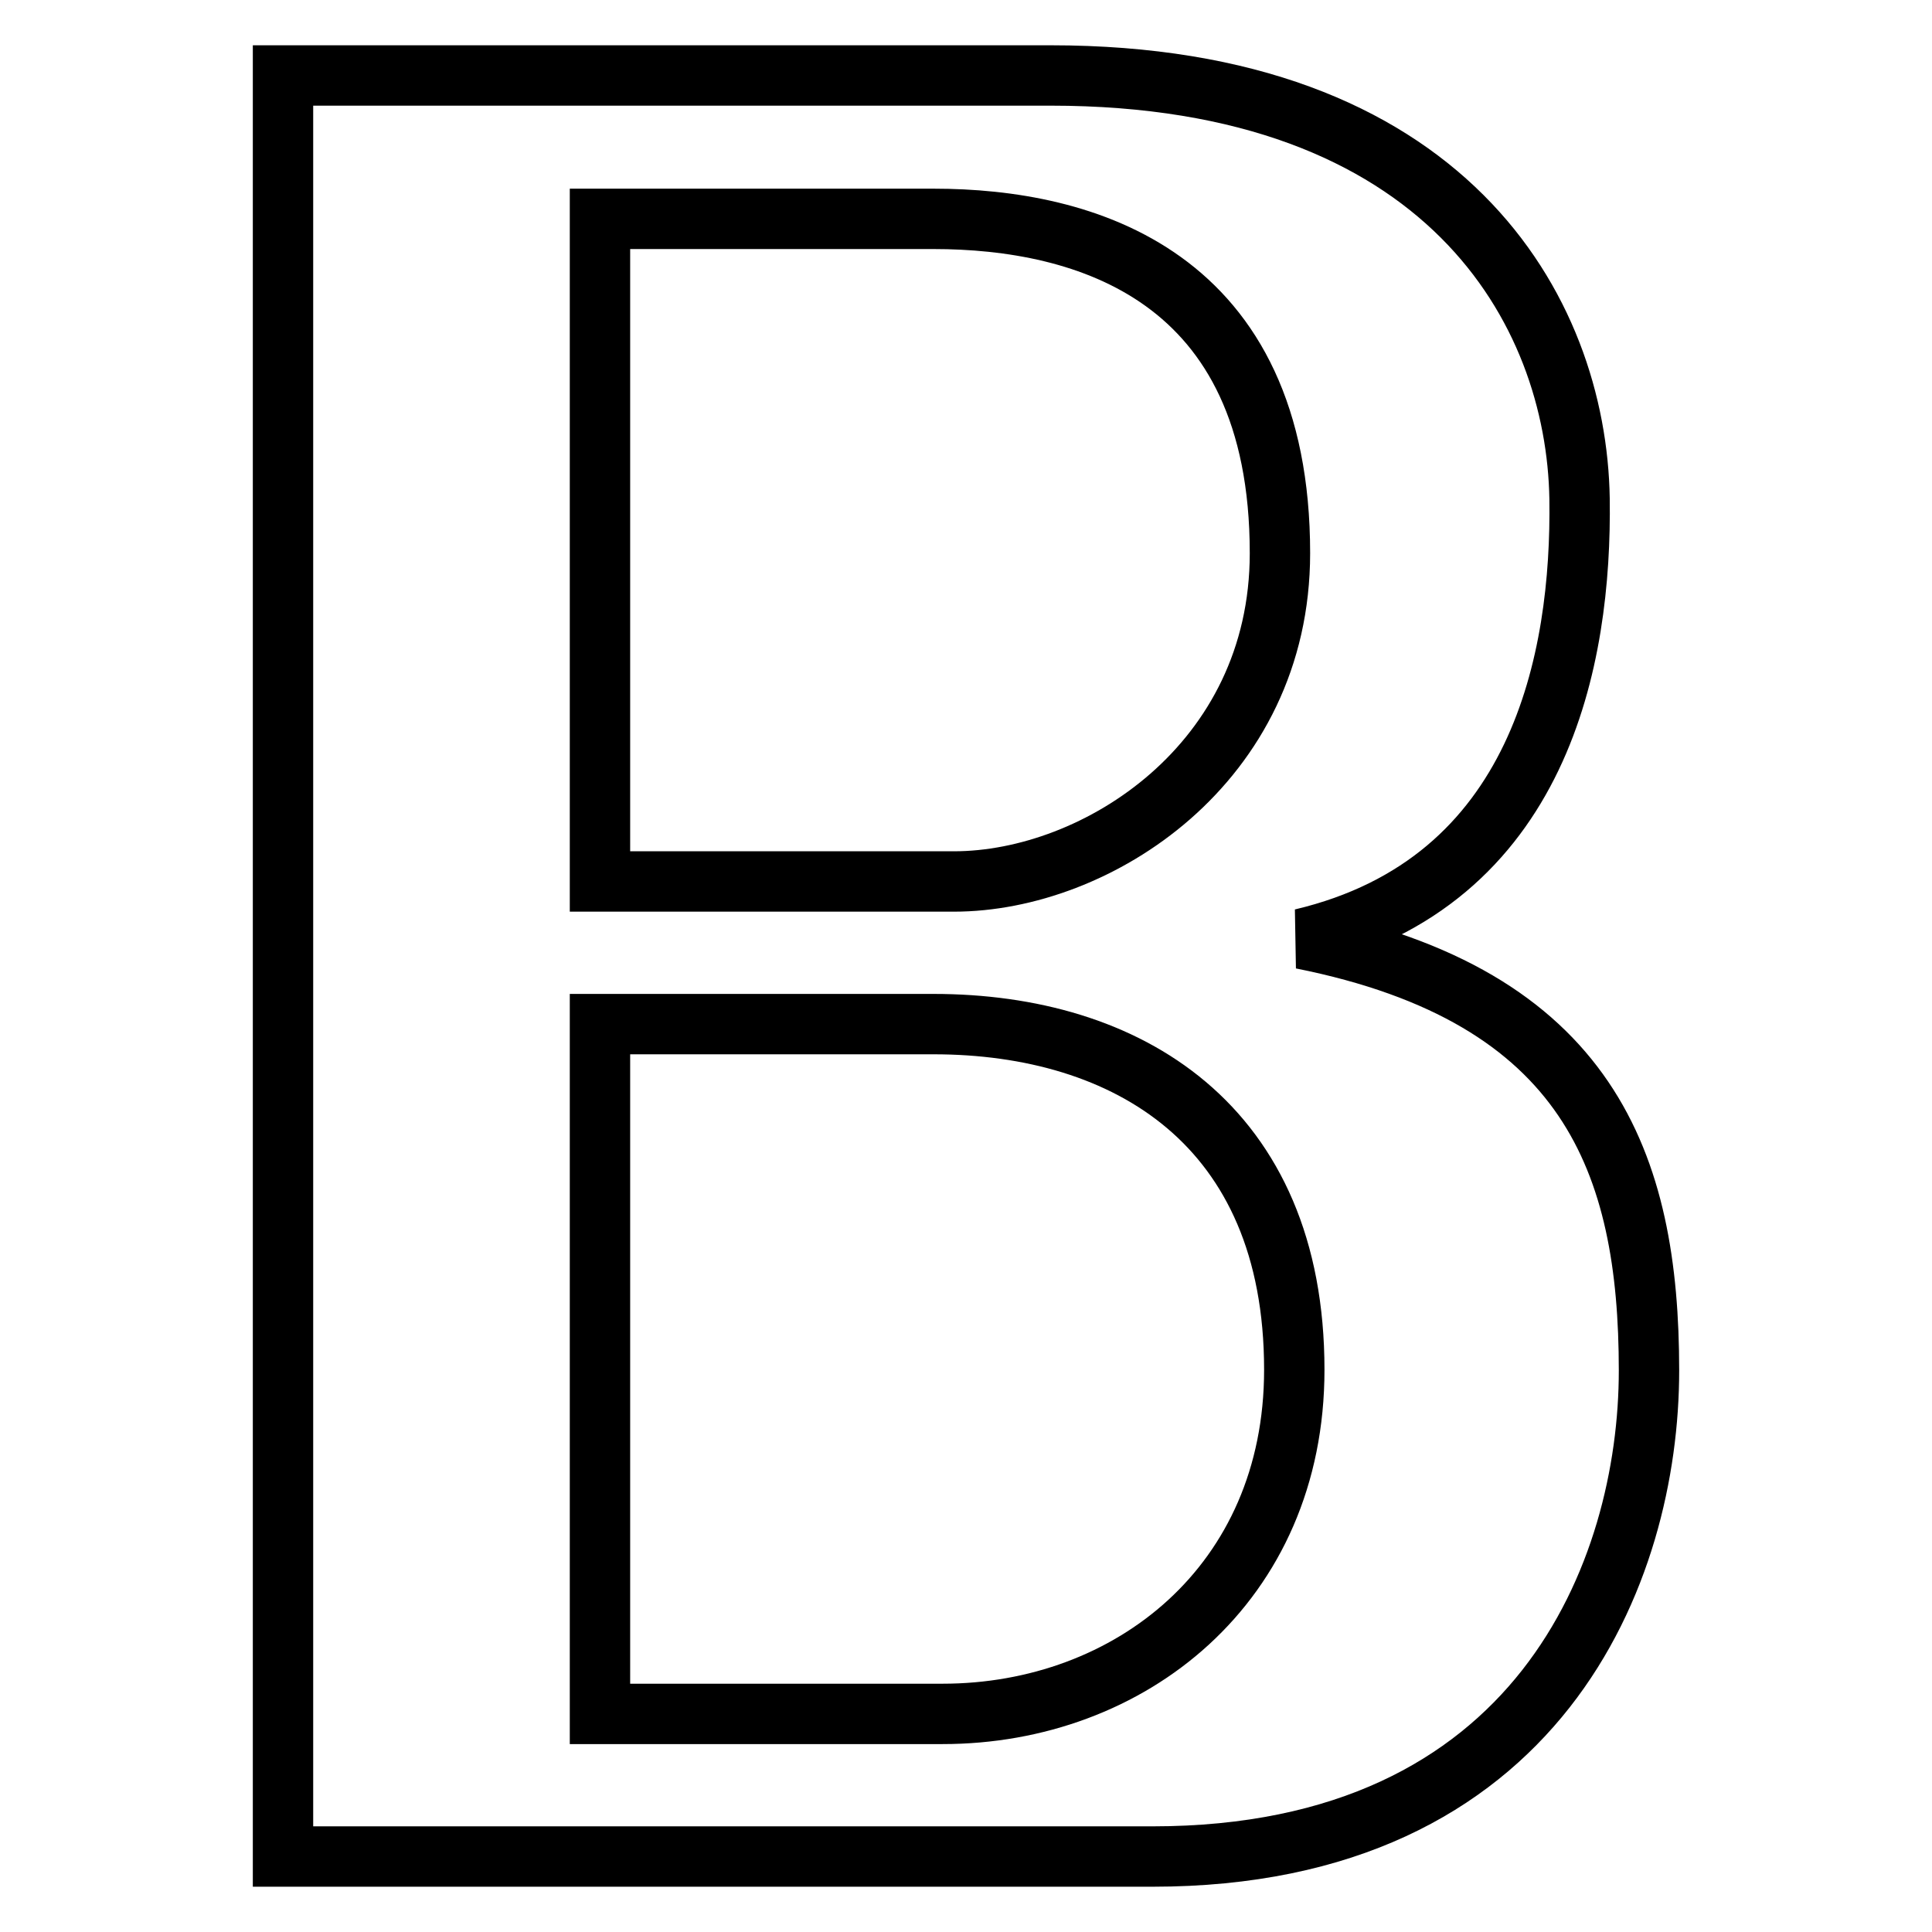
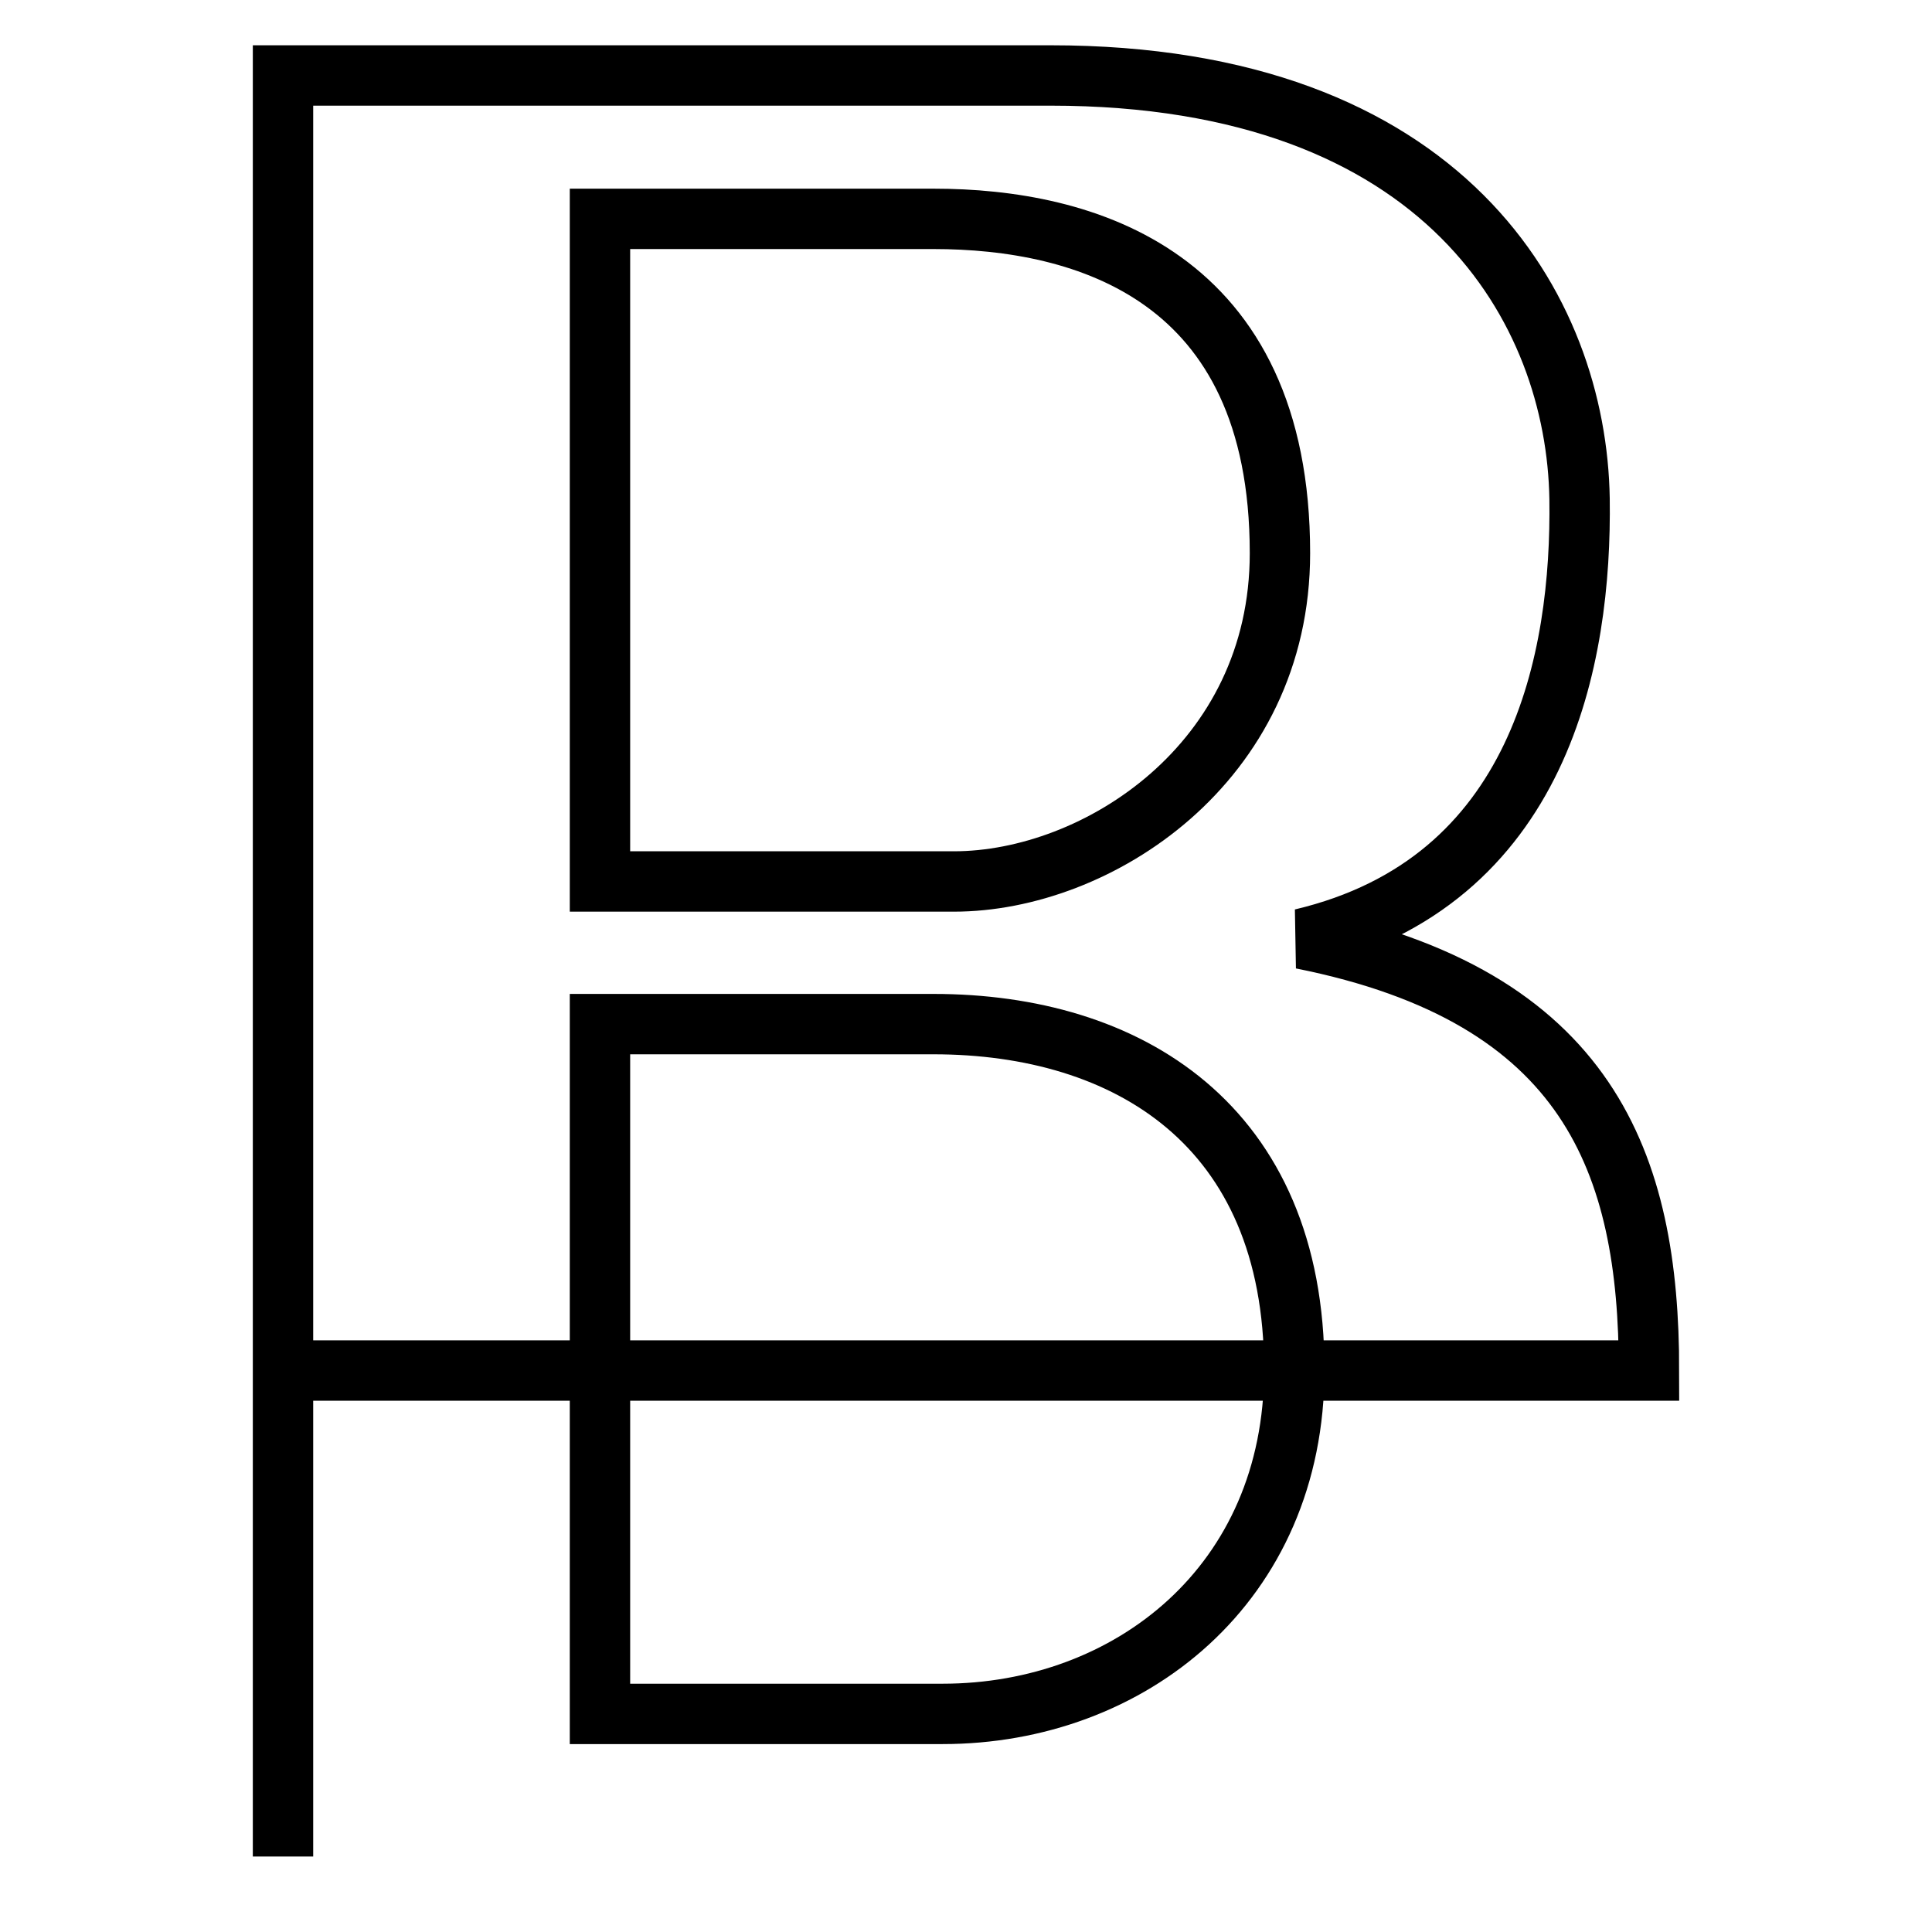
<svg xmlns="http://www.w3.org/2000/svg" version="1.1" x="0px" y="0px" viewBox="0 0 256 256" enable-background="new 0 0 256 256" xml:space="preserve">
  <g>
-     <path stroke-width="8" fill-opacity="0" stroke="#000000" d="M37.5,246V10h101.7c52.4,0,69.7,31.1,70.1,56.1c0.3,21.1-5.1,50.8-36.8,58.3c38.1,7.6,46,29.8,46,57.2 c0,26.6-14.5,64.4-65.8,64.4H37.5z M79.5,116.8h46.9c18.9,0,43.2-15.6,43.2-43.5c0-36.9-25.9-44.3-45.9-44.3H79.5V116.8z  M79.5,227.1h45.4c24.8,0,46.6-17.2,46.6-45.6c0-32.5-22.2-45.8-47.8-45.8H79.5V227.1z" />
+     <path stroke-width="8" fill-opacity="0" stroke="#000000" d="M37.5,246V10h101.7c52.4,0,69.7,31.1,70.1,56.1c0.3,21.1-5.1,50.8-36.8,58.3c38.1,7.6,46,29.8,46,57.2 H37.5z M79.5,116.8h46.9c18.9,0,43.2-15.6,43.2-43.5c0-36.9-25.9-44.3-45.9-44.3H79.5V116.8z  M79.5,227.1h45.4c24.8,0,46.6-17.2,46.6-45.6c0-32.5-22.2-45.8-47.8-45.8H79.5V227.1z" />
  </g>
</svg>